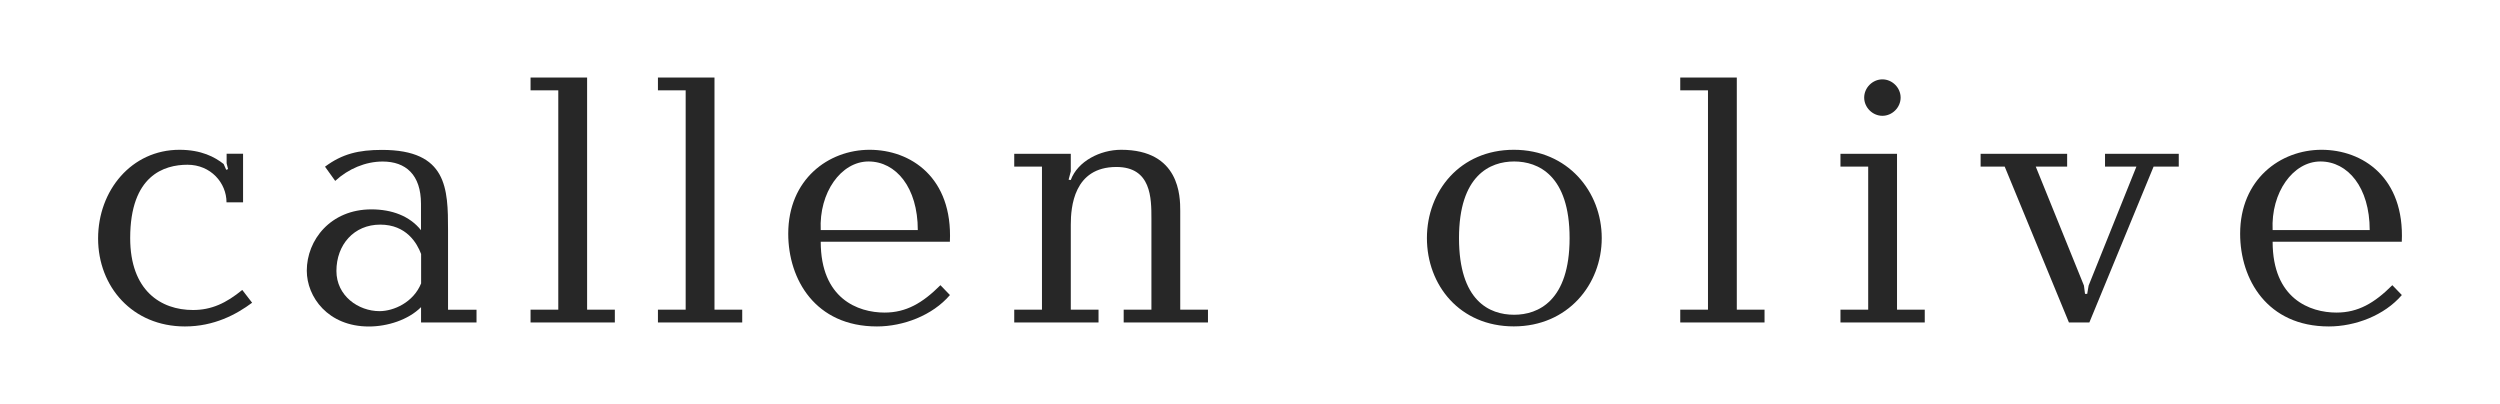
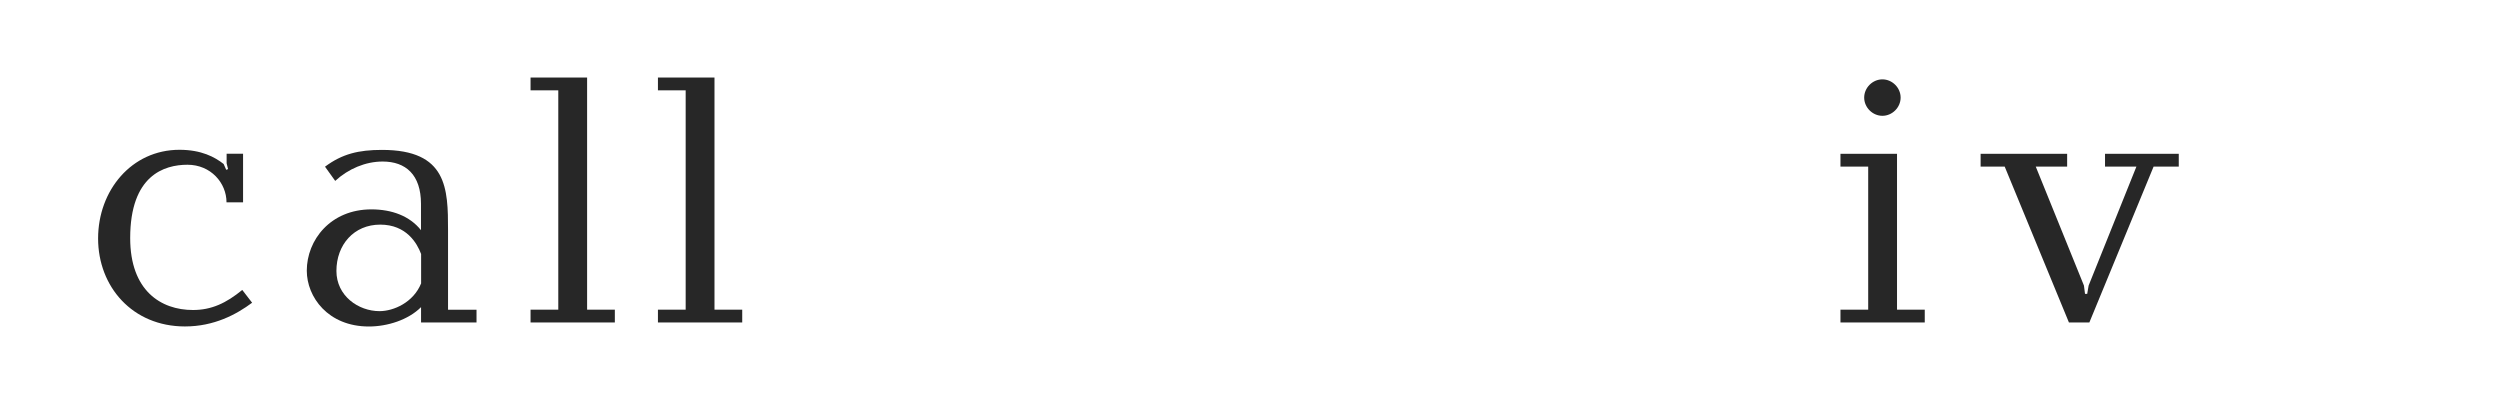
<svg xmlns="http://www.w3.org/2000/svg" id="Layer_4" viewBox="0 0 436.29 70.5" width="436.29" height="70.5">
  <path d="M42.4,35.31h-2.87c0-3.38-2.74-6.56-6.81-6.56s-10,1.85-10,12.8c0,9.17,5.35,12.55,10.96,12.55,3.25,0,5.8-1.21,8.6-3.5l1.72,2.23c-2.74,2.04-6.62,4.14-11.72,4.14-9.17,0-15.16-6.94-15.16-15.35s5.86-15.48,14.2-15.48c3.82,0,6.18,1.27,7.71,2.48l.45,1.02,.32-.13-.25-1.02v-1.66h2.87v8.47Z" style="fill:#272727;" />
  <path d="M83.16,54.04v2.23h-9.68v-2.67c-2.23,2.23-5.86,3.38-9.11,3.38-7.13,0-10.83-5.16-10.83-9.74,0-5.35,4.14-10.7,11.27-10.7,3.57,0,6.69,1.15,8.66,3.63v-4.59c0-5.1-2.67-7.39-6.69-7.39-2.99,0-5.99,1.27-8.28,3.38l-1.78-2.48c2.99-2.23,5.86-2.93,9.94-2.93,11.4,0,11.53,6.75,11.53,14.01v13.88h4.97Zm-9.68-9.74c-.7-1.85-2.55-5.1-7.13-5.1s-7.64,3.5-7.64,8.09c0,4.33,3.82,7.01,7.52,7.01,2.48,0,5.92-1.53,7.26-4.84v-5.16Z" style="fill:#272727;" />
  <path d="M102.46,54.04h4.84v2.23h-14.71v-2.23h4.84V15.76h-4.84v-2.23h9.87V54.04Z" style="fill:#272727;" />
  <path d="M124.69,54.04h4.84v2.23h-14.71v-2.23h4.84V15.76h-4.84v-2.23h9.87V54.04Z" style="fill:#272727;" />
-   <path d="M143.23,42.19c0,9.94,6.5,12.36,11.15,12.36,3.76,0,6.62-1.66,9.74-4.78l1.66,1.72c-3.06,3.57-8.15,5.48-12.74,5.48-10.76,0-15.48-8.22-15.48-16.18,0-9.49,7.01-14.65,14.2-14.65s14.52,4.84,14.01,16.05h-22.55Zm16.94-2.04c0-7.45-3.82-11.97-8.6-11.97s-8.66,5.41-8.34,11.97h16.94Z" style="fill:#272727;" />
-   <path d="M186.86,31.43c1.21-3.31,5.16-5.29,8.79-5.29,10.25,0,10.32,8.15,10.32,10.64v17.26h4.84v2.23h-14.71v-2.23h4.84v-15.86c0-3.57,0-9.04-6.11-9.04-7.45,0-7.96,7.01-7.96,10.06v14.84h4.84v2.23h-14.71v-2.23h4.84V29.07h-4.84v-2.23h9.87v3.06l-.38,1.46,.38,.06Z" style="fill:#272727;" />
-   <path d="M264.18,26.14c9.43,0,15.35,7.32,15.35,15.41s-5.92,15.41-15.35,15.41-15.16-7.2-15.16-15.41,5.8-15.41,15.16-15.41Zm.06,28.79c4.2,0,9.68-2.42,9.68-13.38s-5.48-13.37-9.68-13.37-9.62,2.42-9.62,13.37,5.29,13.38,9.62,13.38Z" style="fill:#272727;" />
-   <path d="M303.1,54.04h4.84v2.23h-14.71v-2.23h4.84V15.76h-4.84v-2.23h9.87V54.04Z" style="fill:#272727;" />
  <path d="M331.06,26.84v27.2h4.84v2.23h-14.71v-2.23h4.84V29.07h-4.84v-2.23h9.87Zm-2.55-12.99c1.72,0,3.18,1.46,3.18,3.18s-1.46,3.18-3.18,3.18-3.18-1.46-3.18-3.18,1.46-3.18,3.18-3.18Z" style="fill:#272727;" />
  <path d="M360.75,26.84v2.23h-5.48l8.41,20.76,.19,1.46h.38l.25-1.46,8.34-20.76h-5.48v-2.23h12.87v2.23h-4.39l-11.21,27.2h-3.57l-11.21-27.2h-4.2v-2.23h15.1Z" style="fill:#272727;" />
-   <path d="M396.61,42.19c0,9.94,6.5,12.36,11.15,12.36,3.76,0,6.62-1.66,9.74-4.78l1.66,1.72c-3.06,3.57-8.15,5.48-12.74,5.48-10.76,0-15.48-8.22-15.48-16.18,0-9.49,7.01-14.65,14.2-14.65s14.52,4.84,14.01,16.05h-22.55Zm16.94-2.04c0-7.45-3.82-11.97-8.6-11.97s-8.66,5.41-8.34,11.97h16.94Z" style="fill:#272727;" />
</svg>